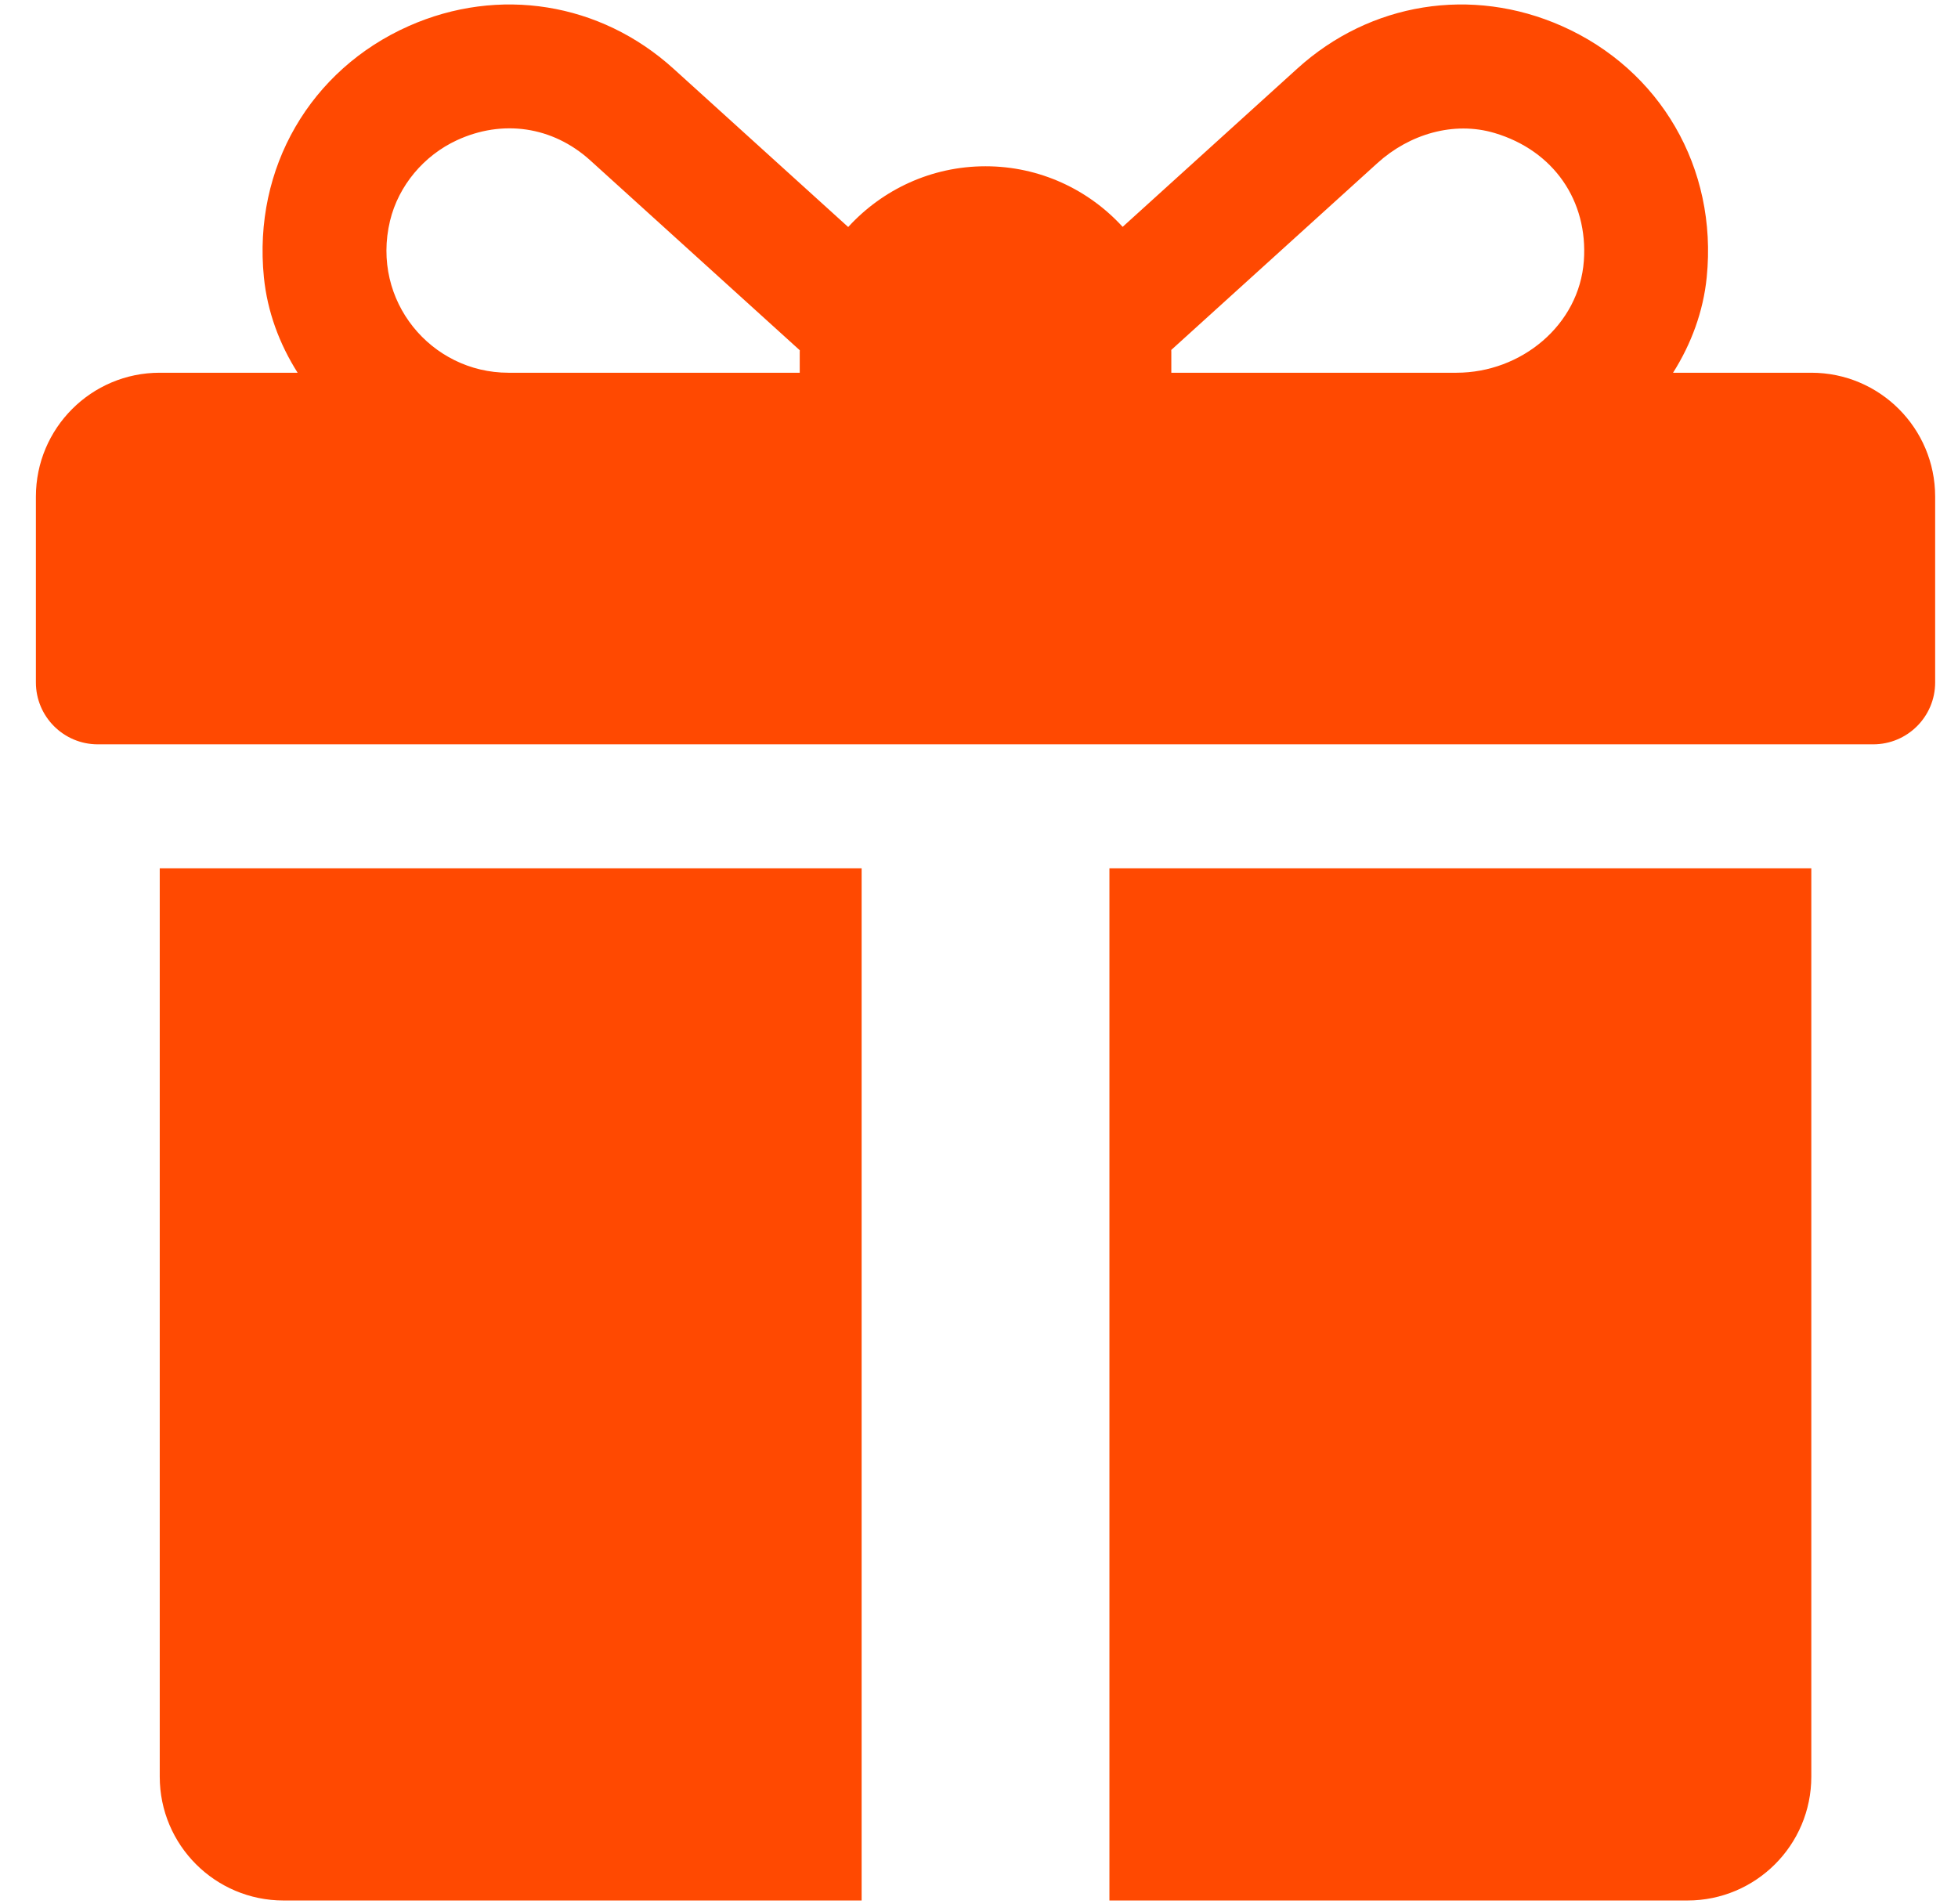
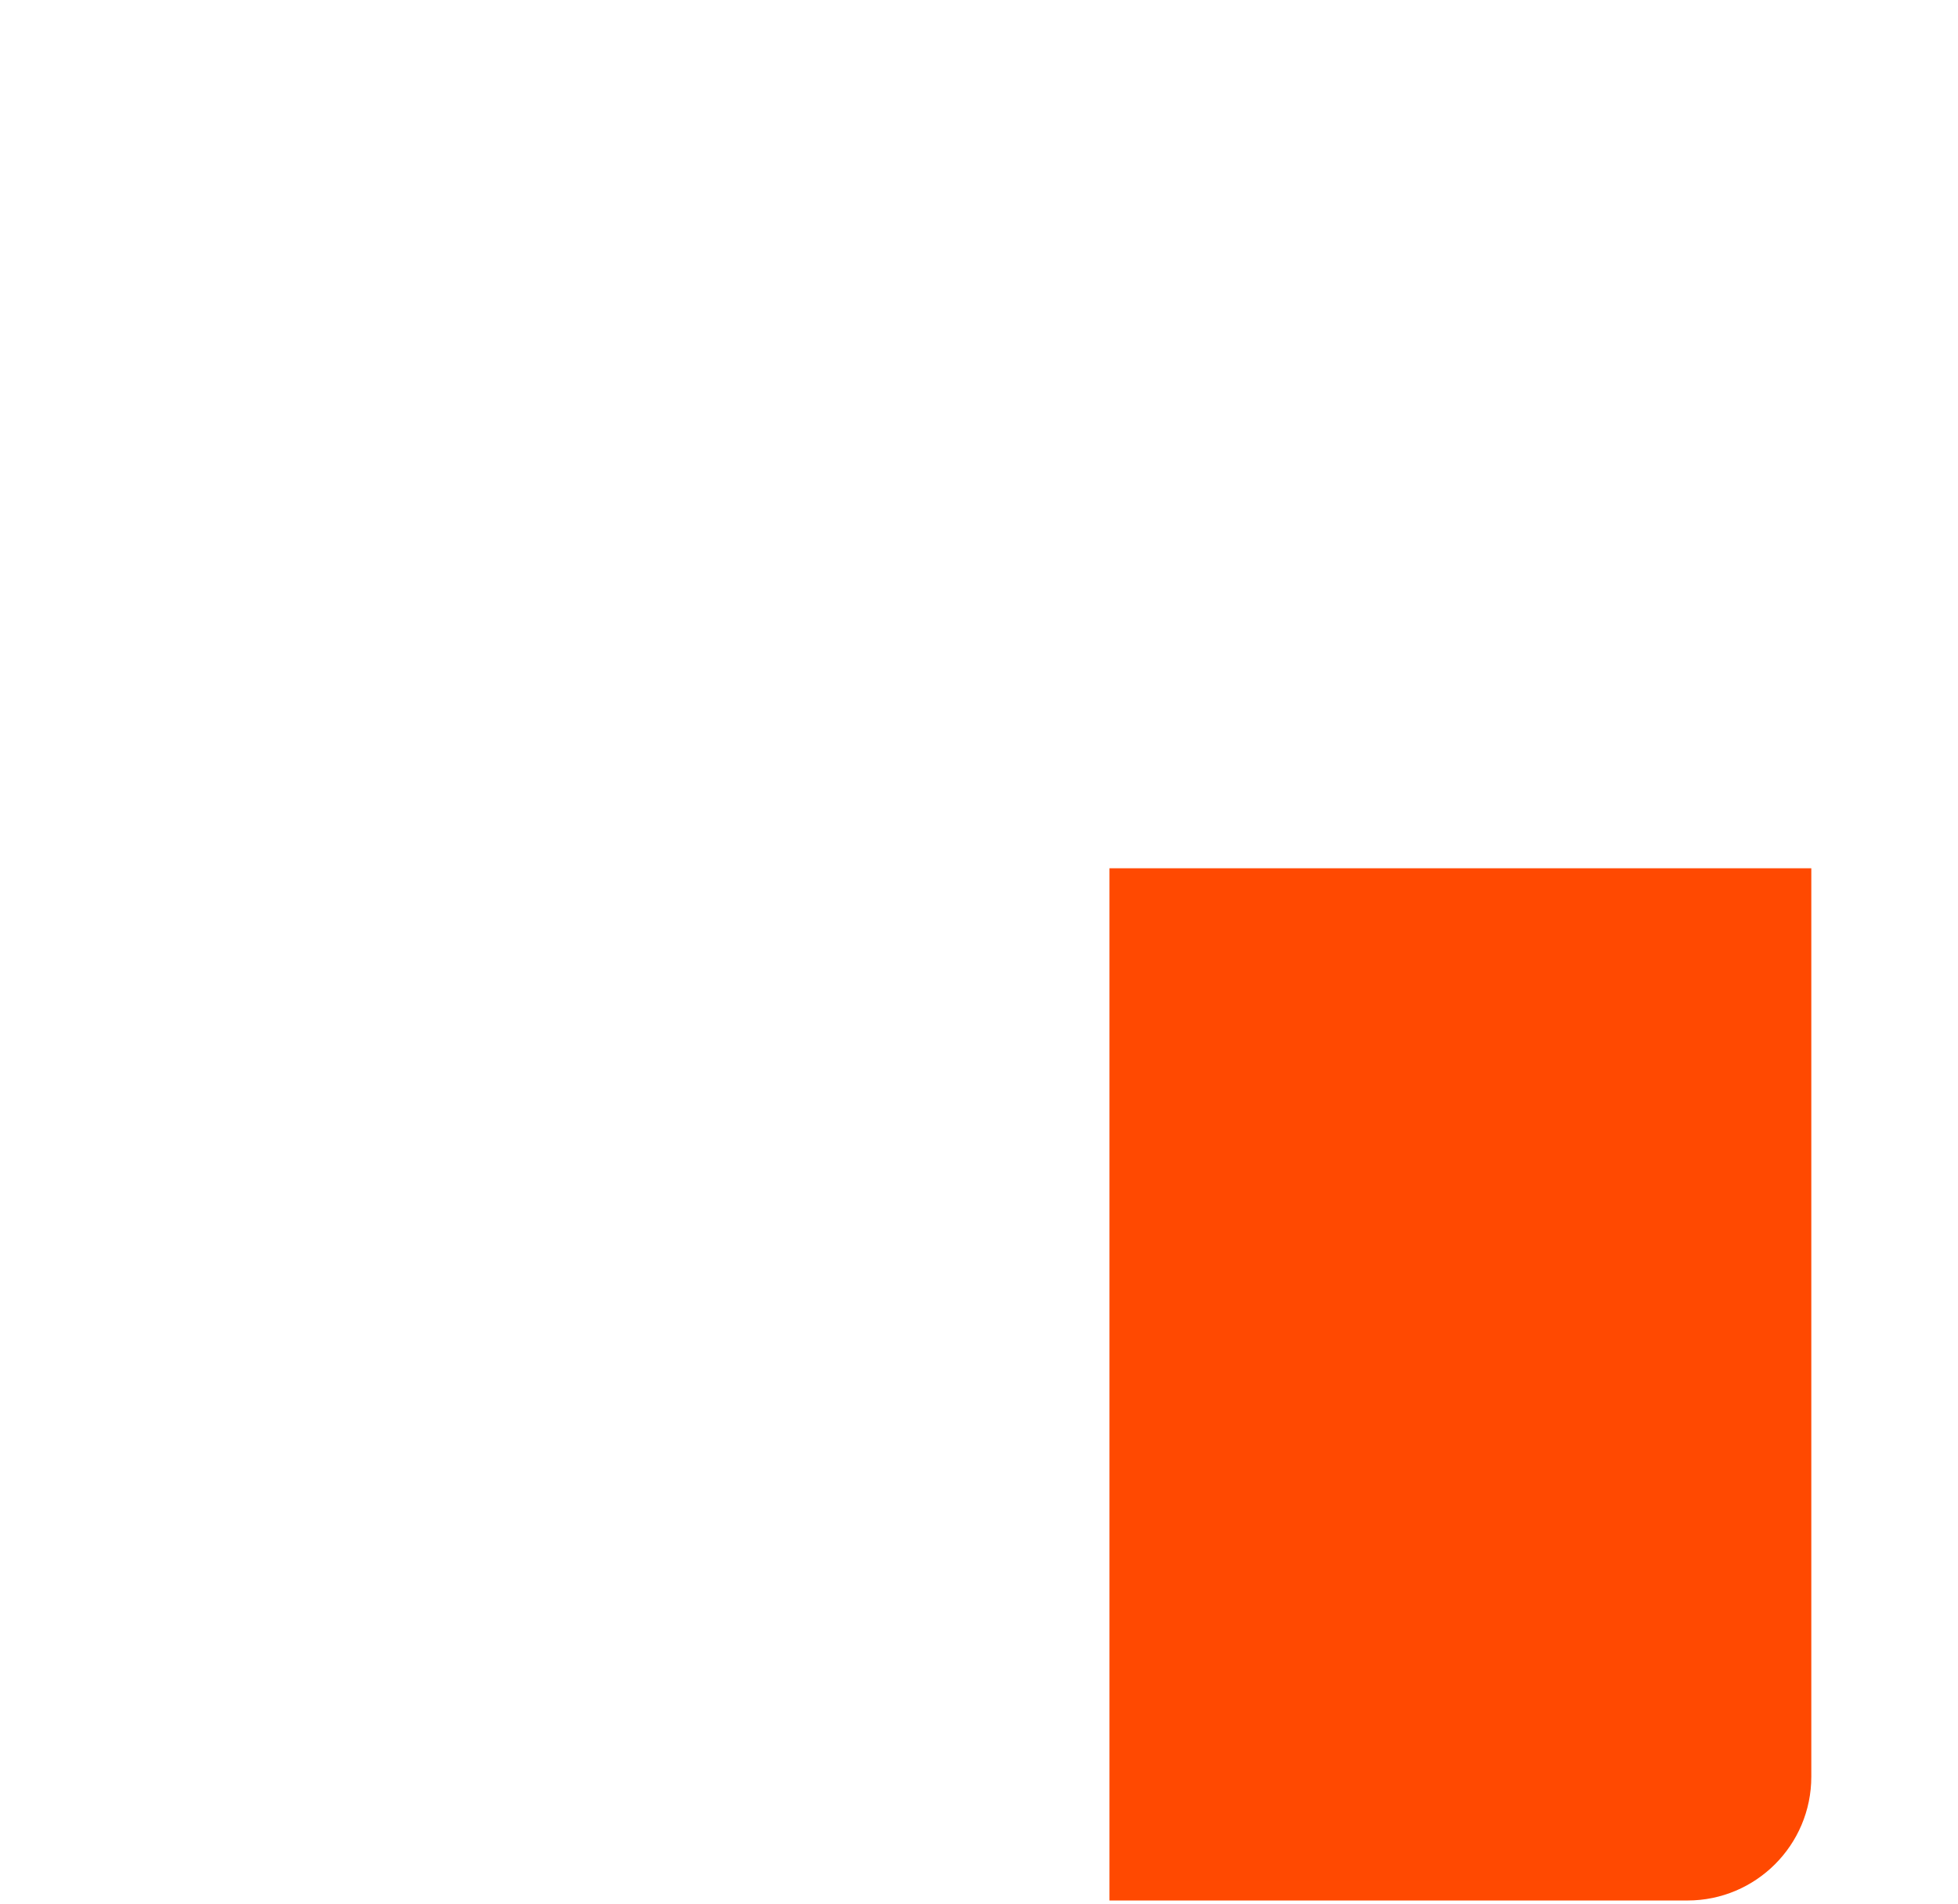
<svg xmlns="http://www.w3.org/2000/svg" width="36" height="35" viewBox="0 0 36 35" fill="none">
-   <path d="M33.303 6.853H30.761C31.096 6.323 31.317 5.727 31.38 5.097C31.582 3.084 30.522 1.279 28.717 0.479C27.058 -0.256 25.193 0.044 23.851 1.262L20.641 4.171C20.016 3.487 19.117 3.057 18.12 3.057C17.121 3.057 16.221 3.489 15.595 4.174L12.382 1.262C11.037 0.044 9.173 -0.256 7.515 0.479C5.71 1.28 4.65 3.085 4.852 5.098C4.915 5.727 5.136 6.323 5.472 6.853H2.937C1.679 6.853 0.66 7.873 0.66 9.131V12.547C0.66 13.175 1.169 13.685 1.798 13.685H34.441C35.07 13.685 35.58 13.176 35.58 12.547V9.131C35.58 7.873 34.56 6.853 33.303 6.853ZM14.704 6.474V6.853H9.347C7.931 6.853 6.818 5.534 7.171 4.06C7.327 3.411 7.795 2.858 8.401 2.578C9.233 2.193 10.155 2.317 10.853 2.949L14.705 6.44C14.704 6.451 14.704 6.462 14.704 6.474ZM29.121 4.795C29.036 5.978 27.967 6.853 26.78 6.853H21.536V6.474C21.536 6.46 21.535 6.447 21.535 6.434C22.407 5.643 24.3 3.927 25.327 2.997C25.91 2.468 26.727 2.221 27.481 2.446C28.564 2.769 29.2 3.69 29.121 4.795Z" fill="#FF4901" />
-   <path d="M2.937 15.964V32.665C2.937 33.923 3.956 34.942 5.214 34.942H15.842V15.964H2.937Z" fill="#FF4901" />
  <path d="M20.398 15.964V34.942H31.025C32.283 34.942 33.303 33.923 33.303 32.665V15.964H20.398Z" fill="#FF4901" />
</svg>